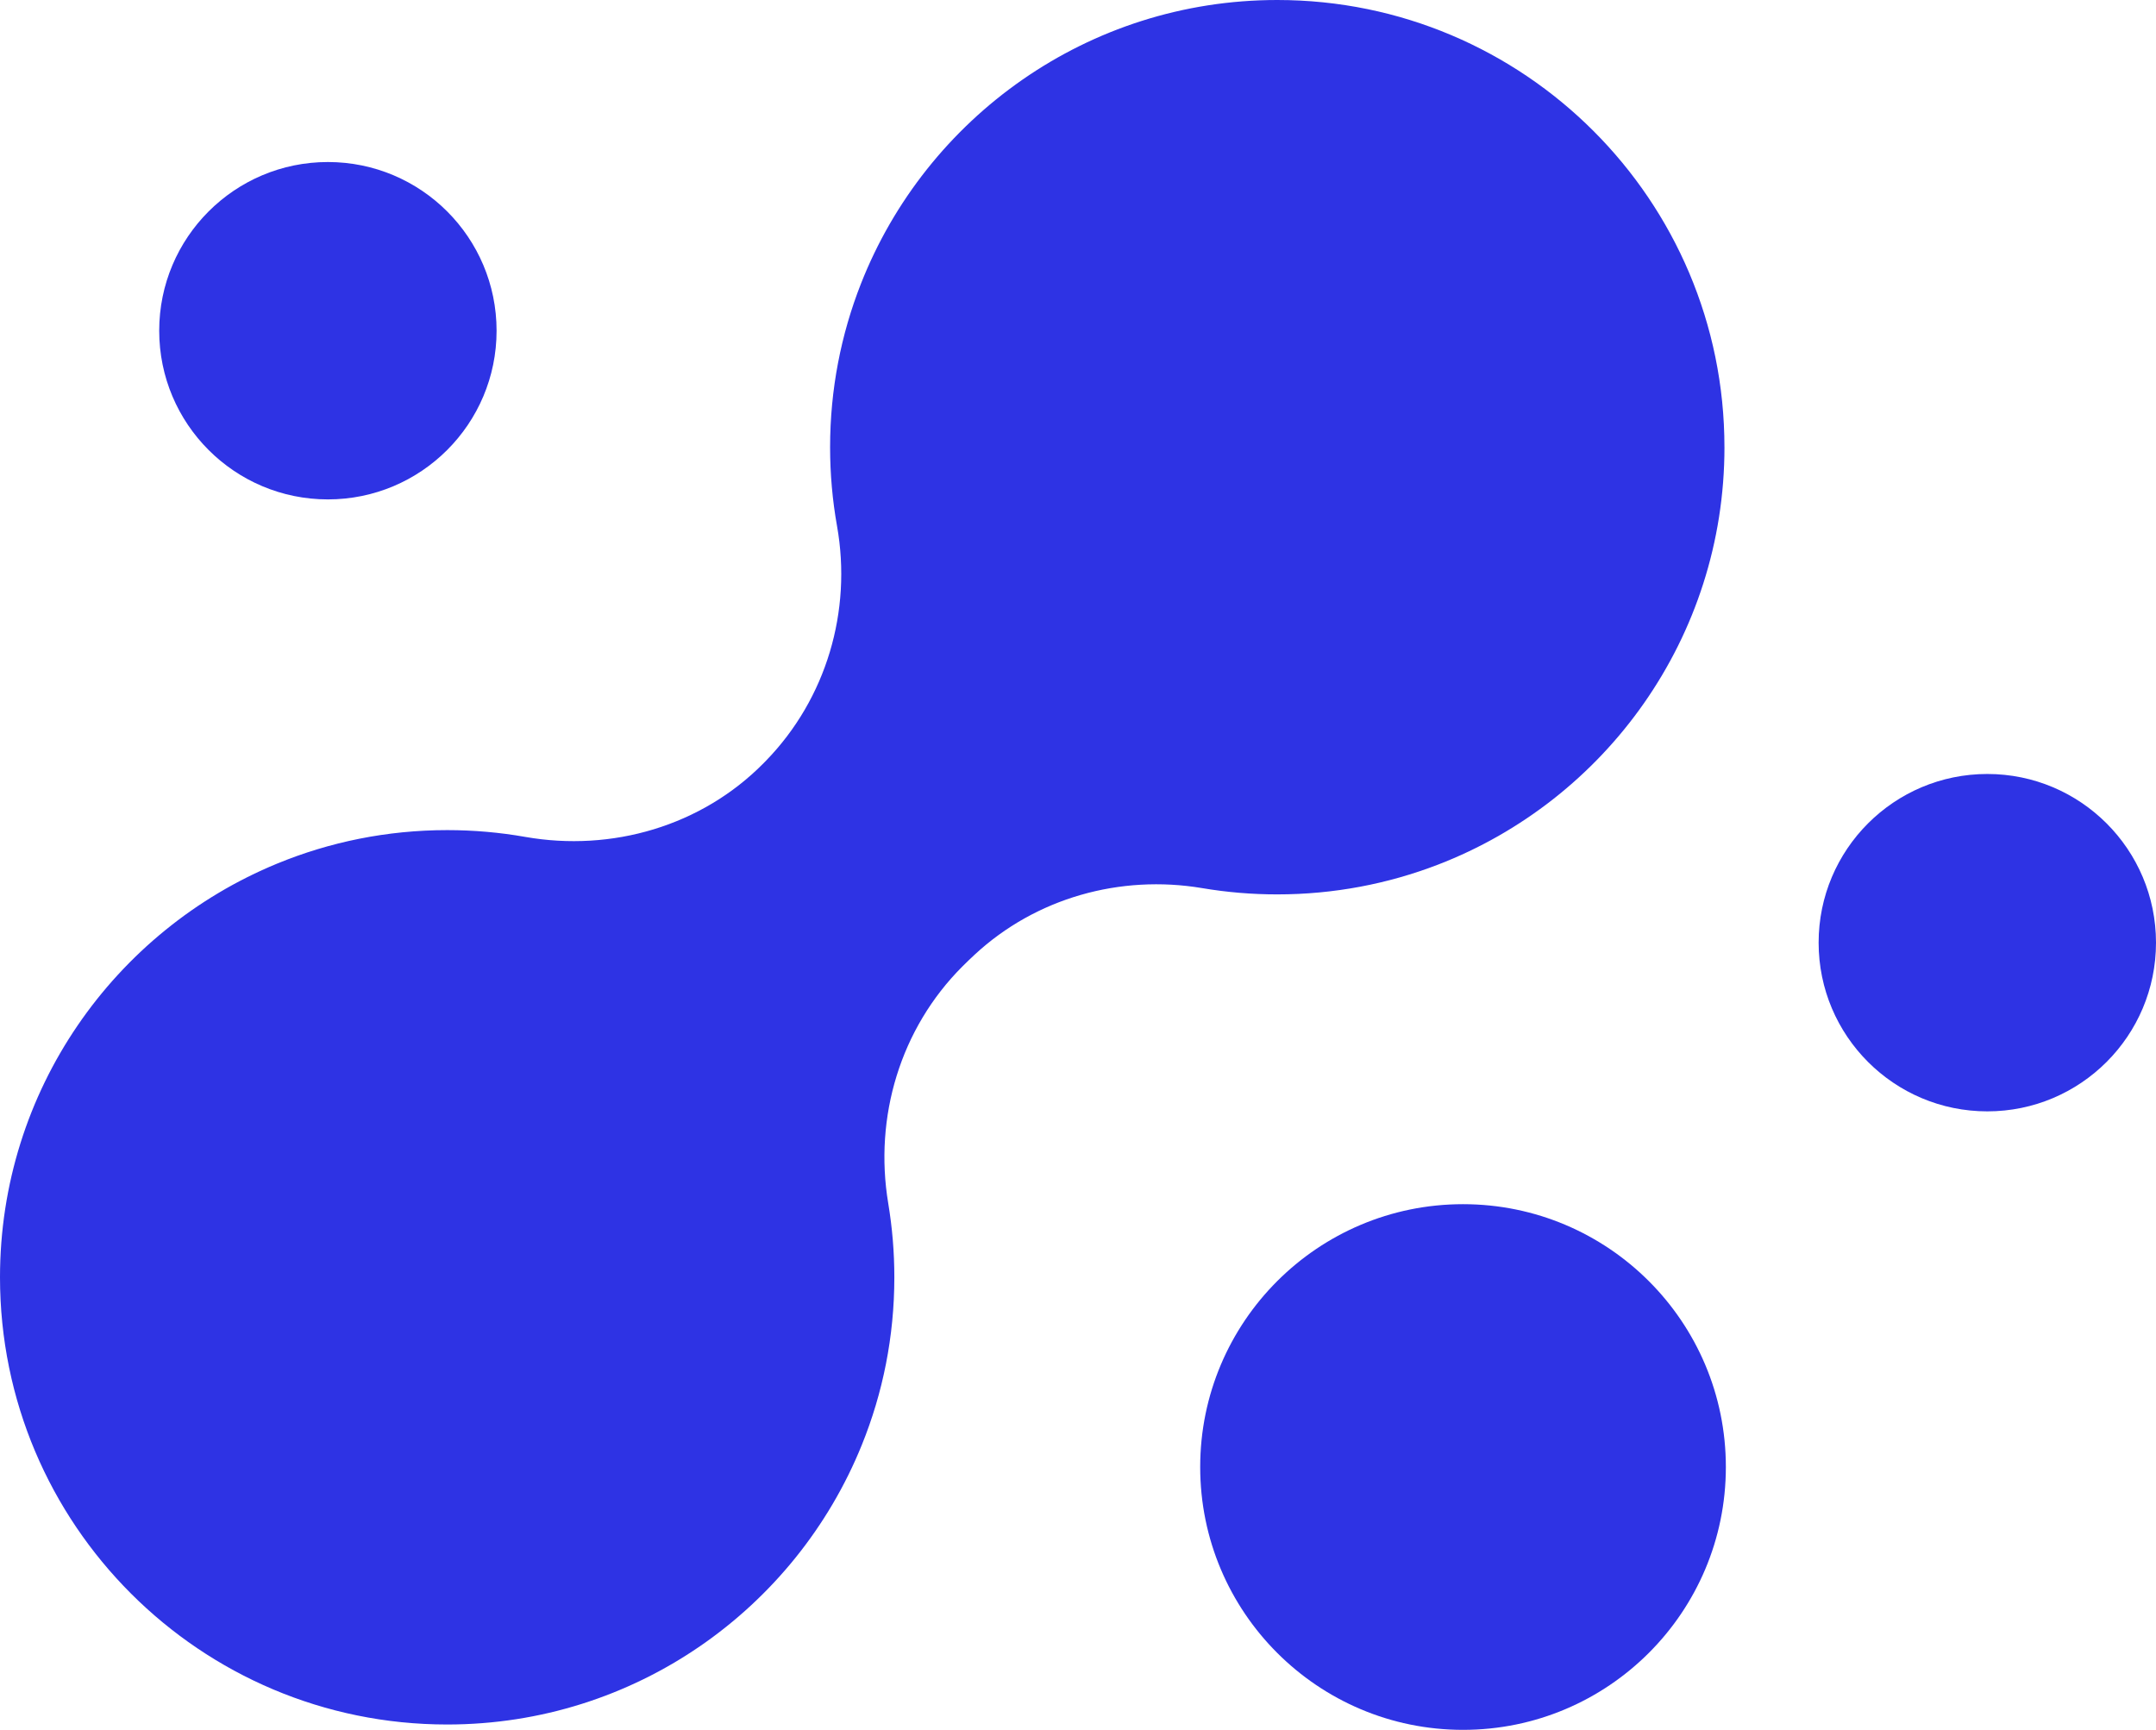
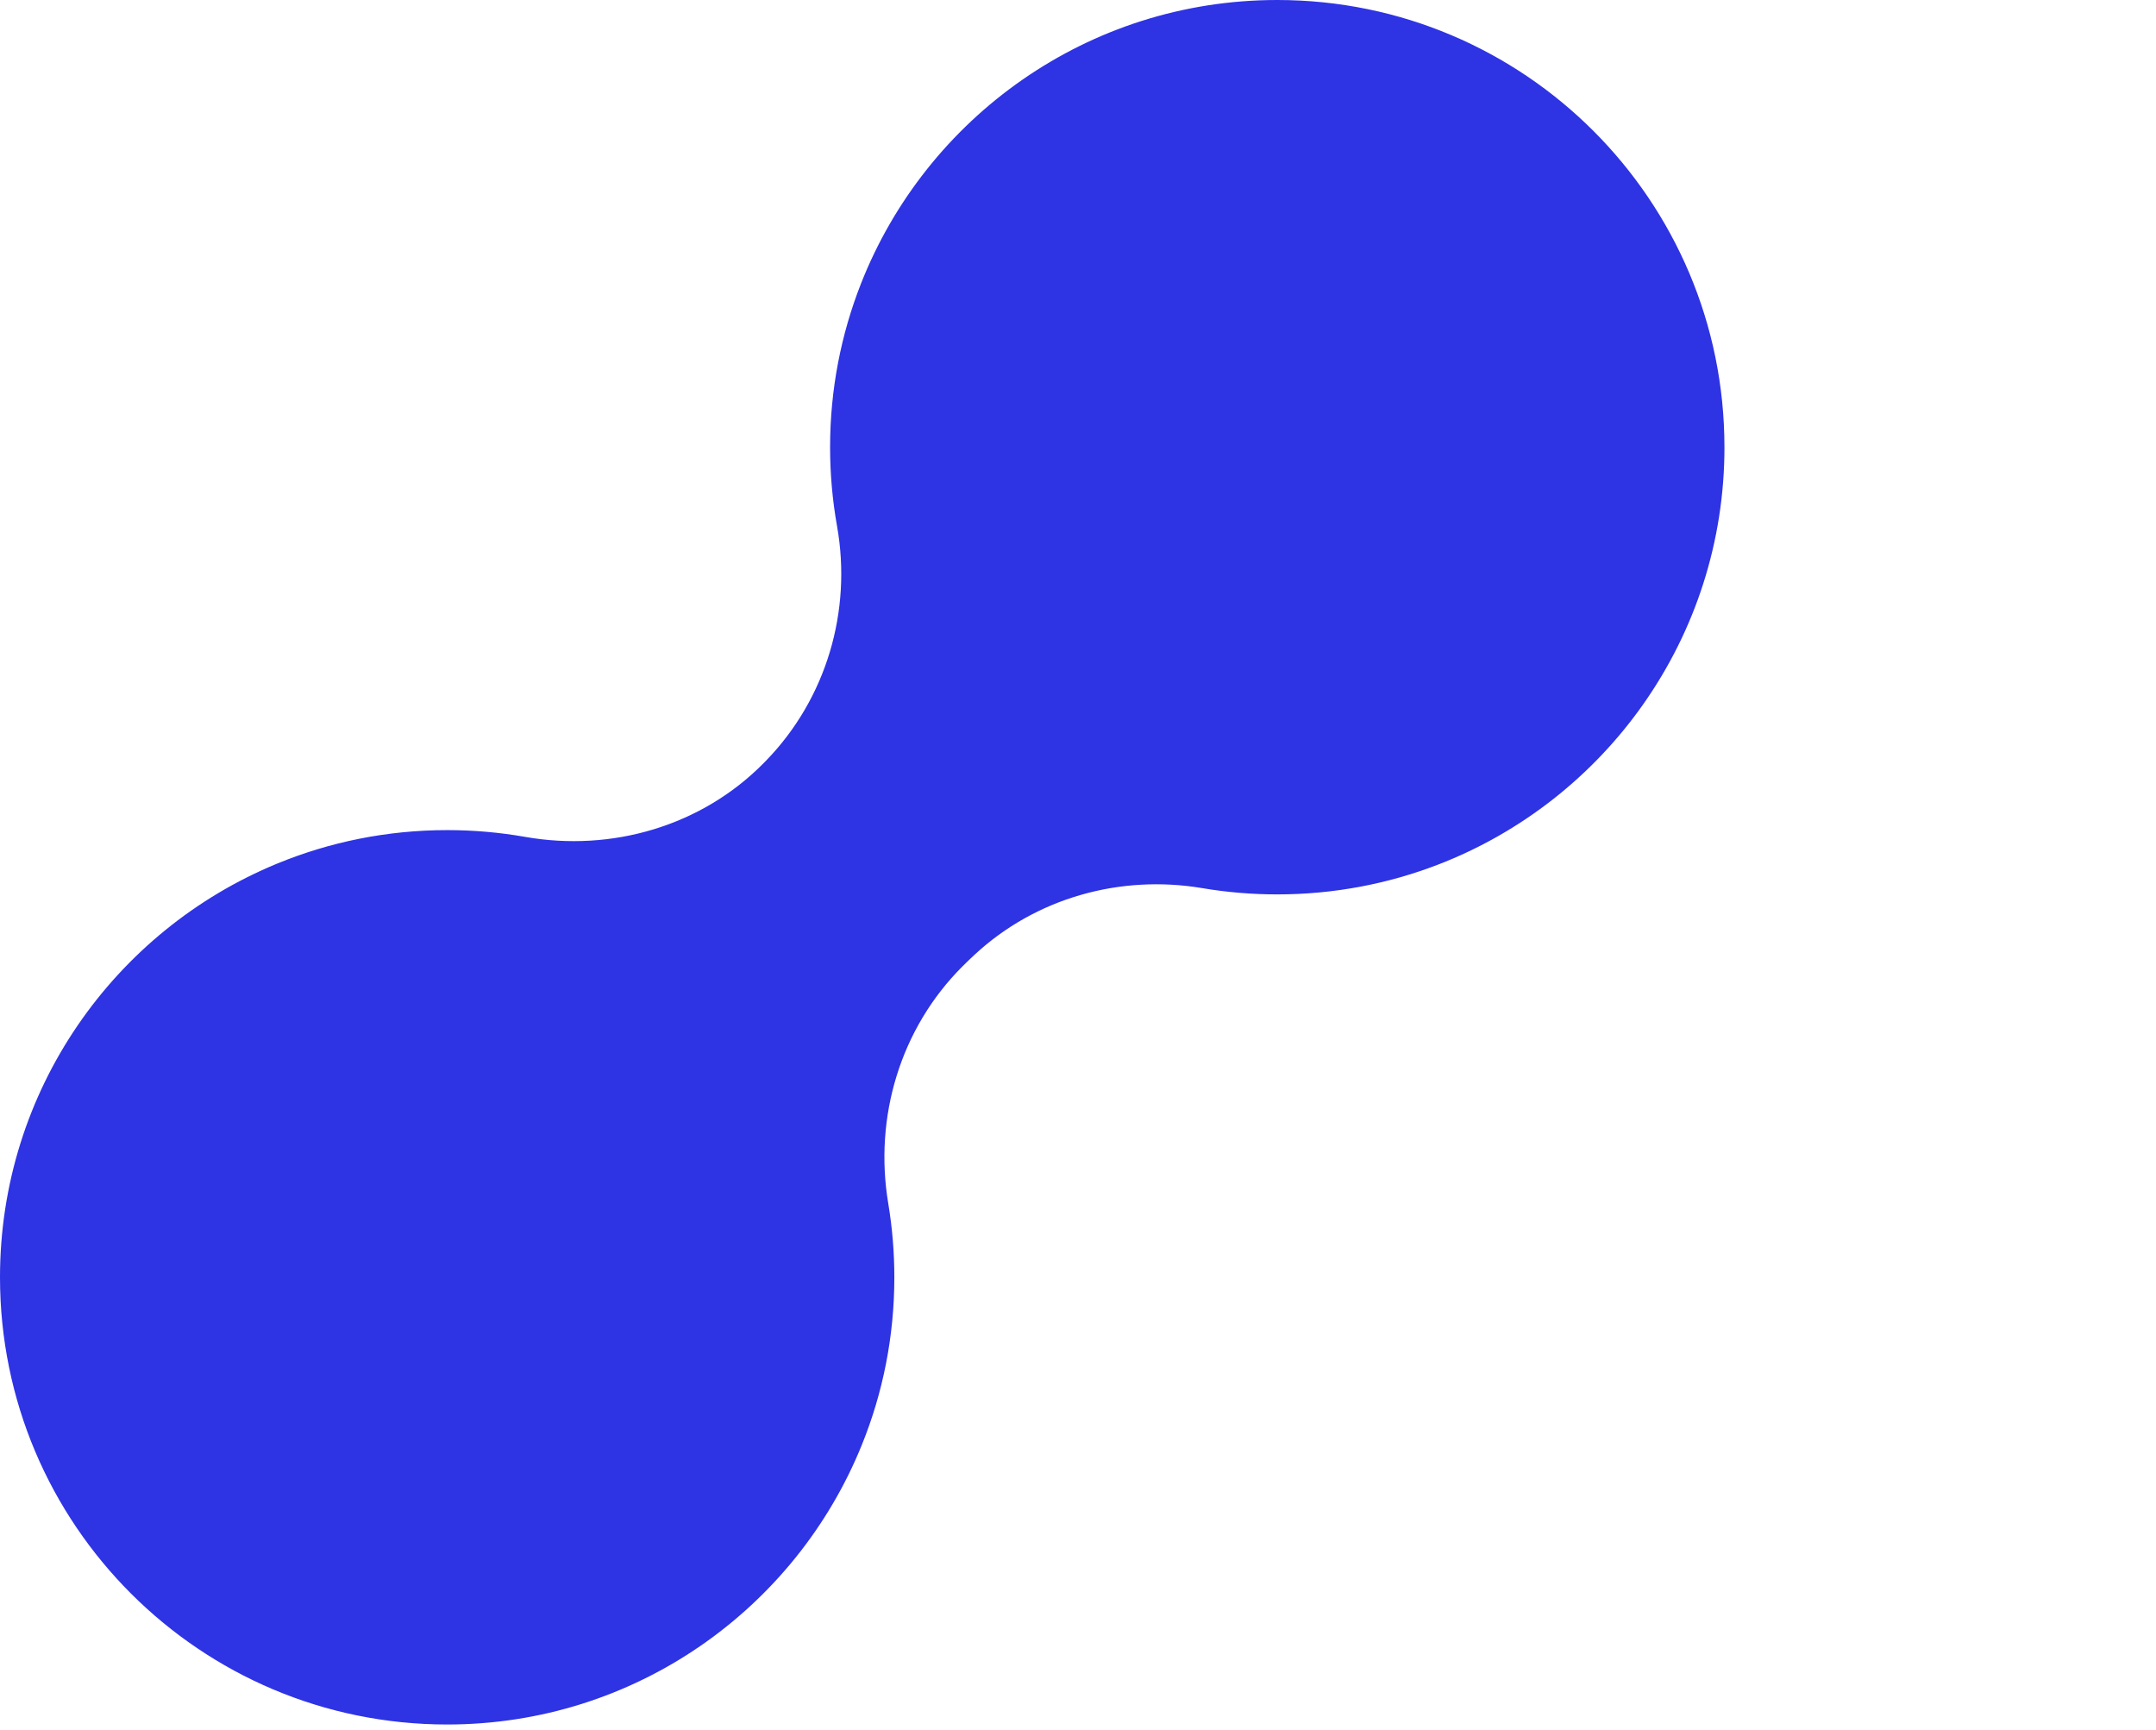
<svg xmlns="http://www.w3.org/2000/svg" id="Capa_2" data-name="Capa 2" viewBox="0 0 1200 962.8">
  <defs>
    <style>      .cls-1 {        fill: #2e33e4;      }    </style>
  </defs>
  <g id="Capa_1-2" data-name="Capa 1">
    <g>
      <path class="cls-1" d="m959.81,248.9c0,105.95-66.2,196.44-159.5,232.36-27.75,10.68-57.9,16.54-89.41,16.54-14.22,0-28.16-1.19-41.72-3.48-45.7-7.71-92.67,5.49-126.66,36.99-2.34,2.17-4.64,4.38-6.9,6.64-34.47,34.49-49.25,83.69-41.24,131.79,2.23,13.39,3.4,27.15,3.4,41.18,0,32.98-6.42,64.49-18.1,93.29-36.89,91.23-126.3,155.61-230.77,155.61C111.42,959.84,0,848.39,0,710.93c0-103.92,63.69-192.98,154.21-230.25,29.18-12.02,61.16-18.66,94.69-18.66,14.8,0,29.29,1.29,43.37,3.77,48.36,8.51,98.27-6.08,132.75-41.04.47-.47.93-.95,1.4-1.43,33.49-34.5,47.88-83.2,39.46-130.54-2.54-14.25-3.86-28.91-3.86-43.88,0-32.06,6.08-62.74,17.13-90.89C515.44,65.52,605.53,0,710.9,0c137.48,0,248.9,111.45,248.9,248.9Z" />
-       <circle class="cls-1" cx="182.5" cy="184.07" r="93.89" />
-       <circle class="cls-1" cx="1106.11" cy="524.67" r="93.89" />
-       <circle class="cls-1" cx="814.3" cy="816.51" r="146.29" />
    </g>
  </g>
</svg>